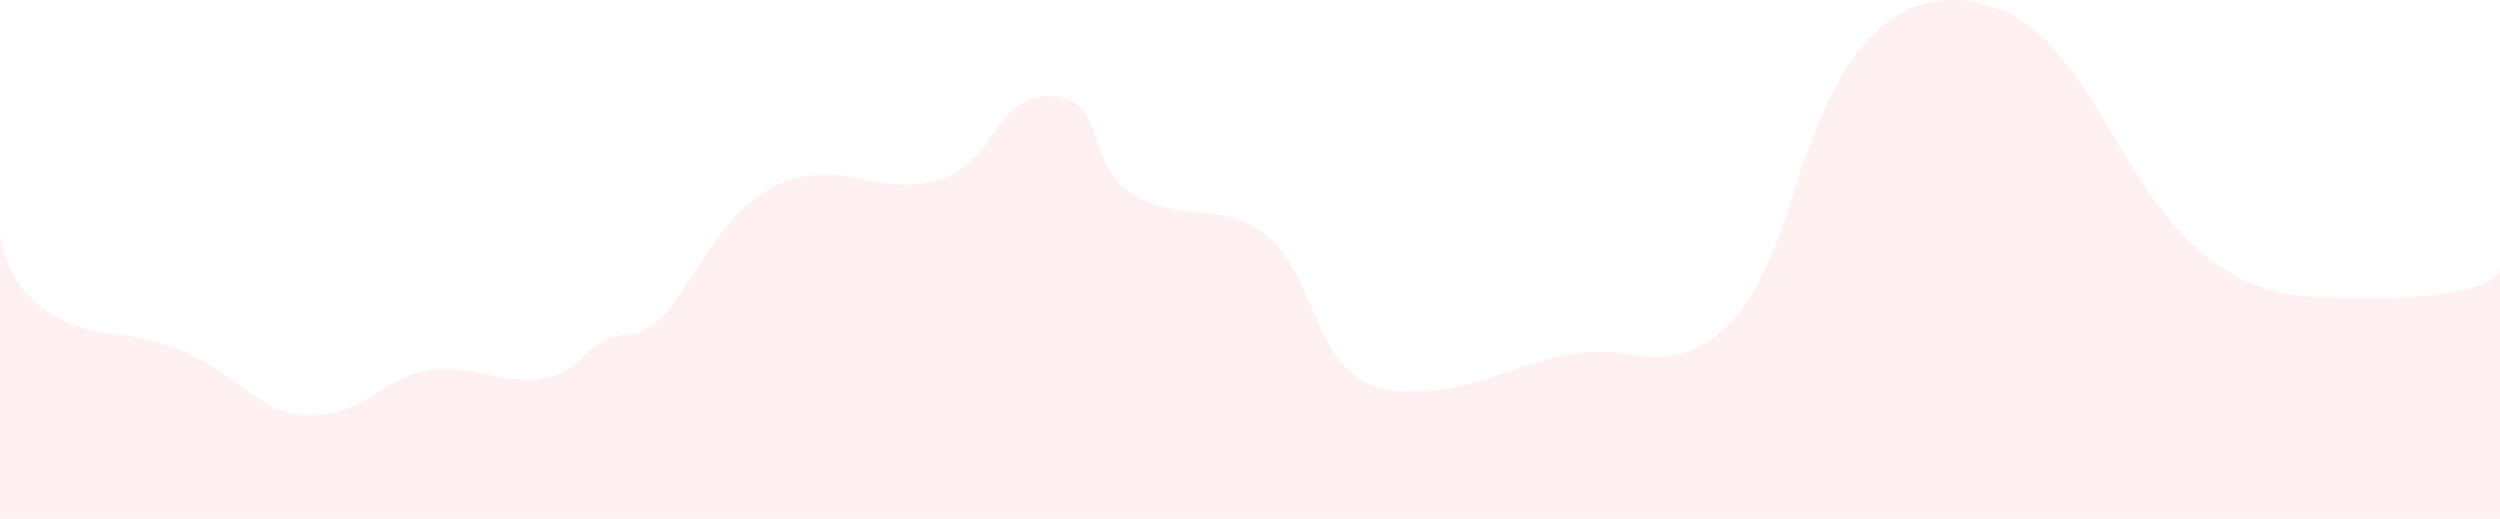
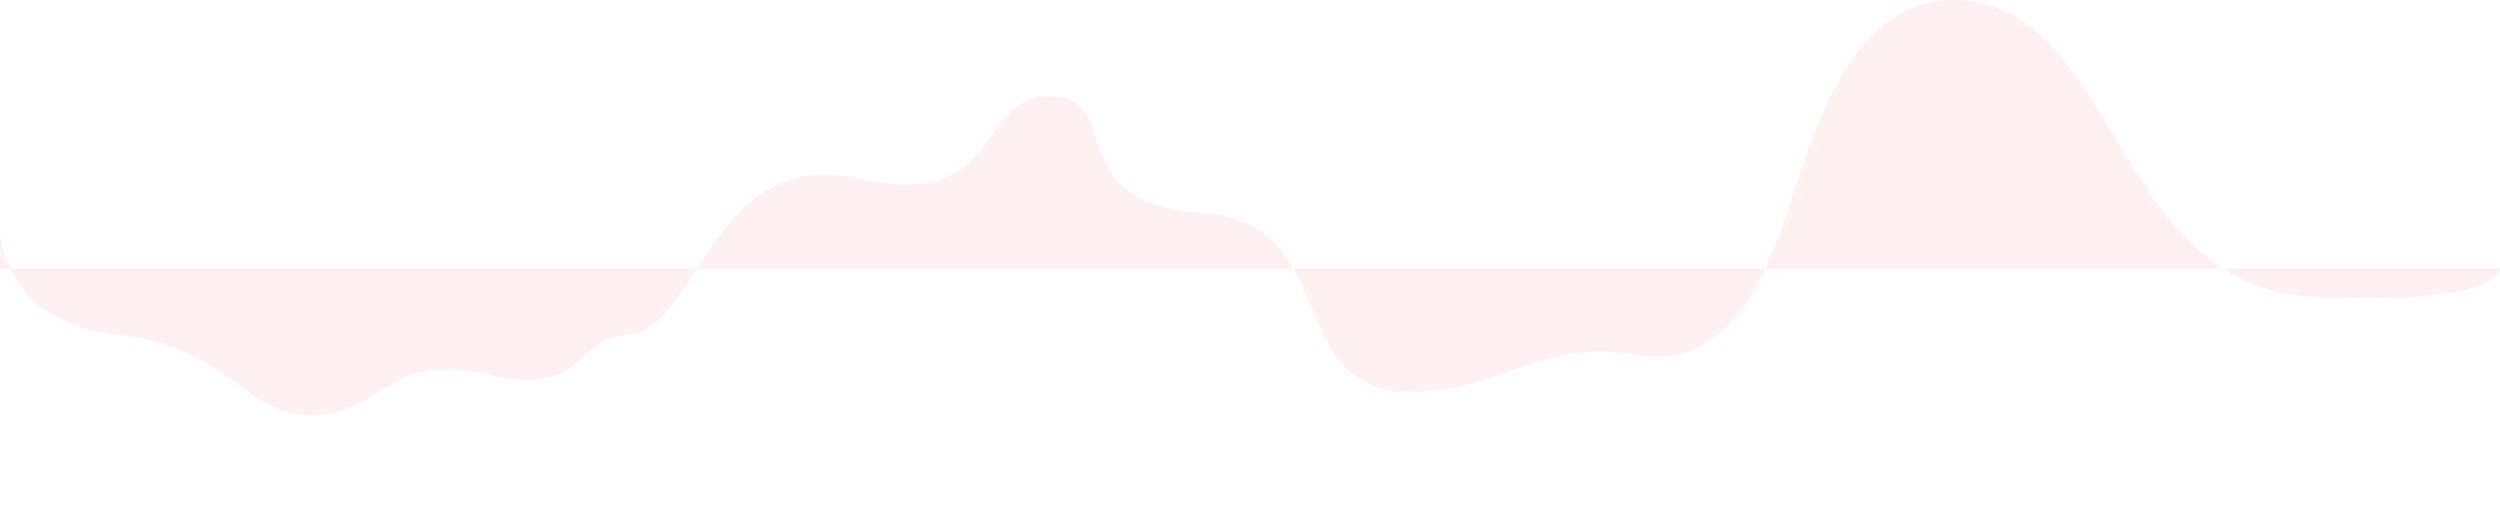
<svg xmlns="http://www.w3.org/2000/svg" width="400" height="83" viewBox="0 0 400 83" fill="none">
-   <path opacity="0.4" d="M284.5 38.085C288.833 27.349 294.5 -4.116 316.666 0.45C338.833 5.015 339.5 45.982 370 47.463C399.047 48.873 399.977 43.503 399.999 42.989V42.949C399.999 42.949 400.001 42.963 399.999 42.989V83H0V36.974C0 36.974 0.352 51.535 18.593 53.509C36.833 55.483 39.008 66.394 49.5 66.394C61.533 66.394 61.923 56.059 77.833 59.888C93.743 63.717 91.749 54.035 100.5 53.509C111.763 52.831 113.765 23.315 137.309 28.583C160.852 33.851 156 15.38 168 15.38C180 15.38 169.492 32.677 192.163 34.013C214.834 35.348 205.169 62.64 225.5 62.64C240.427 62.64 246.525 54.15 261.5 56.766C276.475 59.381 281.955 44.389 284.5 38.085Z" fill="#FEB9B9" fill-opacity="0.5" />
+   <path opacity="0.4" d="M284.5 38.085C288.833 27.349 294.5 -4.116 316.666 0.45C338.833 5.015 339.5 45.982 370 47.463C399.047 48.873 399.977 43.503 399.999 42.989V42.949C399.999 42.949 400.001 42.963 399.999 42.989H0V36.974C0 36.974 0.352 51.535 18.593 53.509C36.833 55.483 39.008 66.394 49.5 66.394C61.533 66.394 61.923 56.059 77.833 59.888C93.743 63.717 91.749 54.035 100.5 53.509C111.763 52.831 113.765 23.315 137.309 28.583C160.852 33.851 156 15.38 168 15.38C180 15.38 169.492 32.677 192.163 34.013C214.834 35.348 205.169 62.64 225.5 62.64C240.427 62.64 246.525 54.15 261.5 56.766C276.475 59.381 281.955 44.389 284.5 38.085Z" fill="#FEB9B9" fill-opacity="0.5" />
</svg>